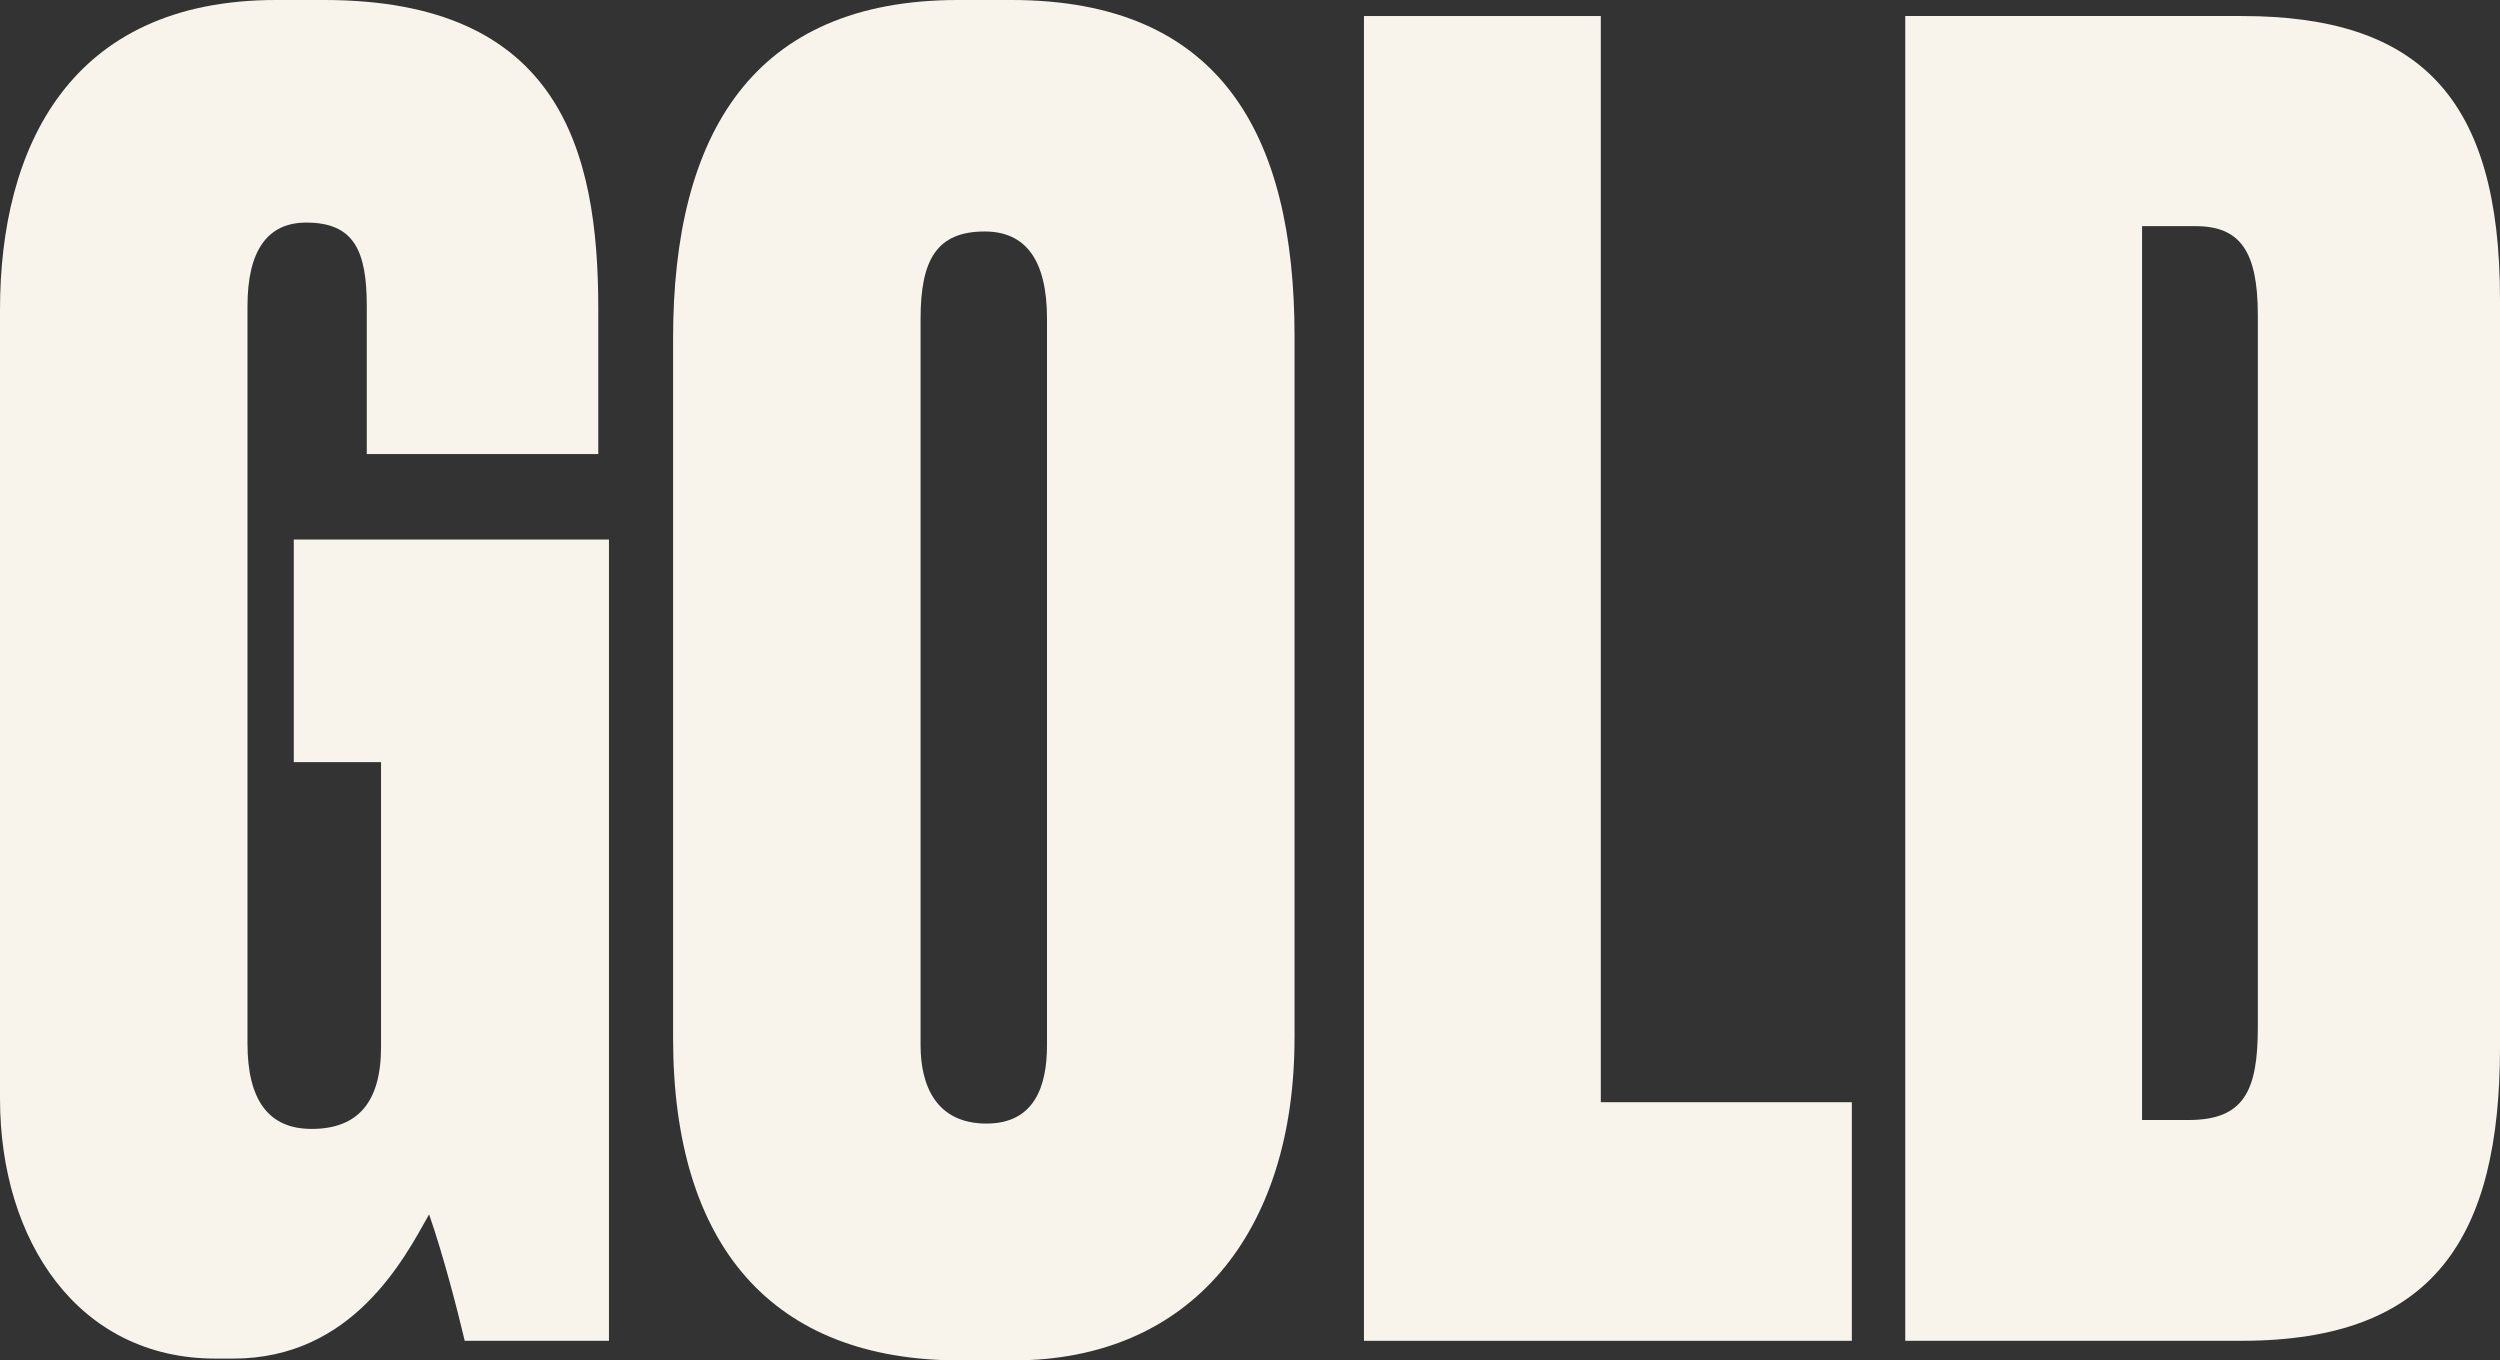
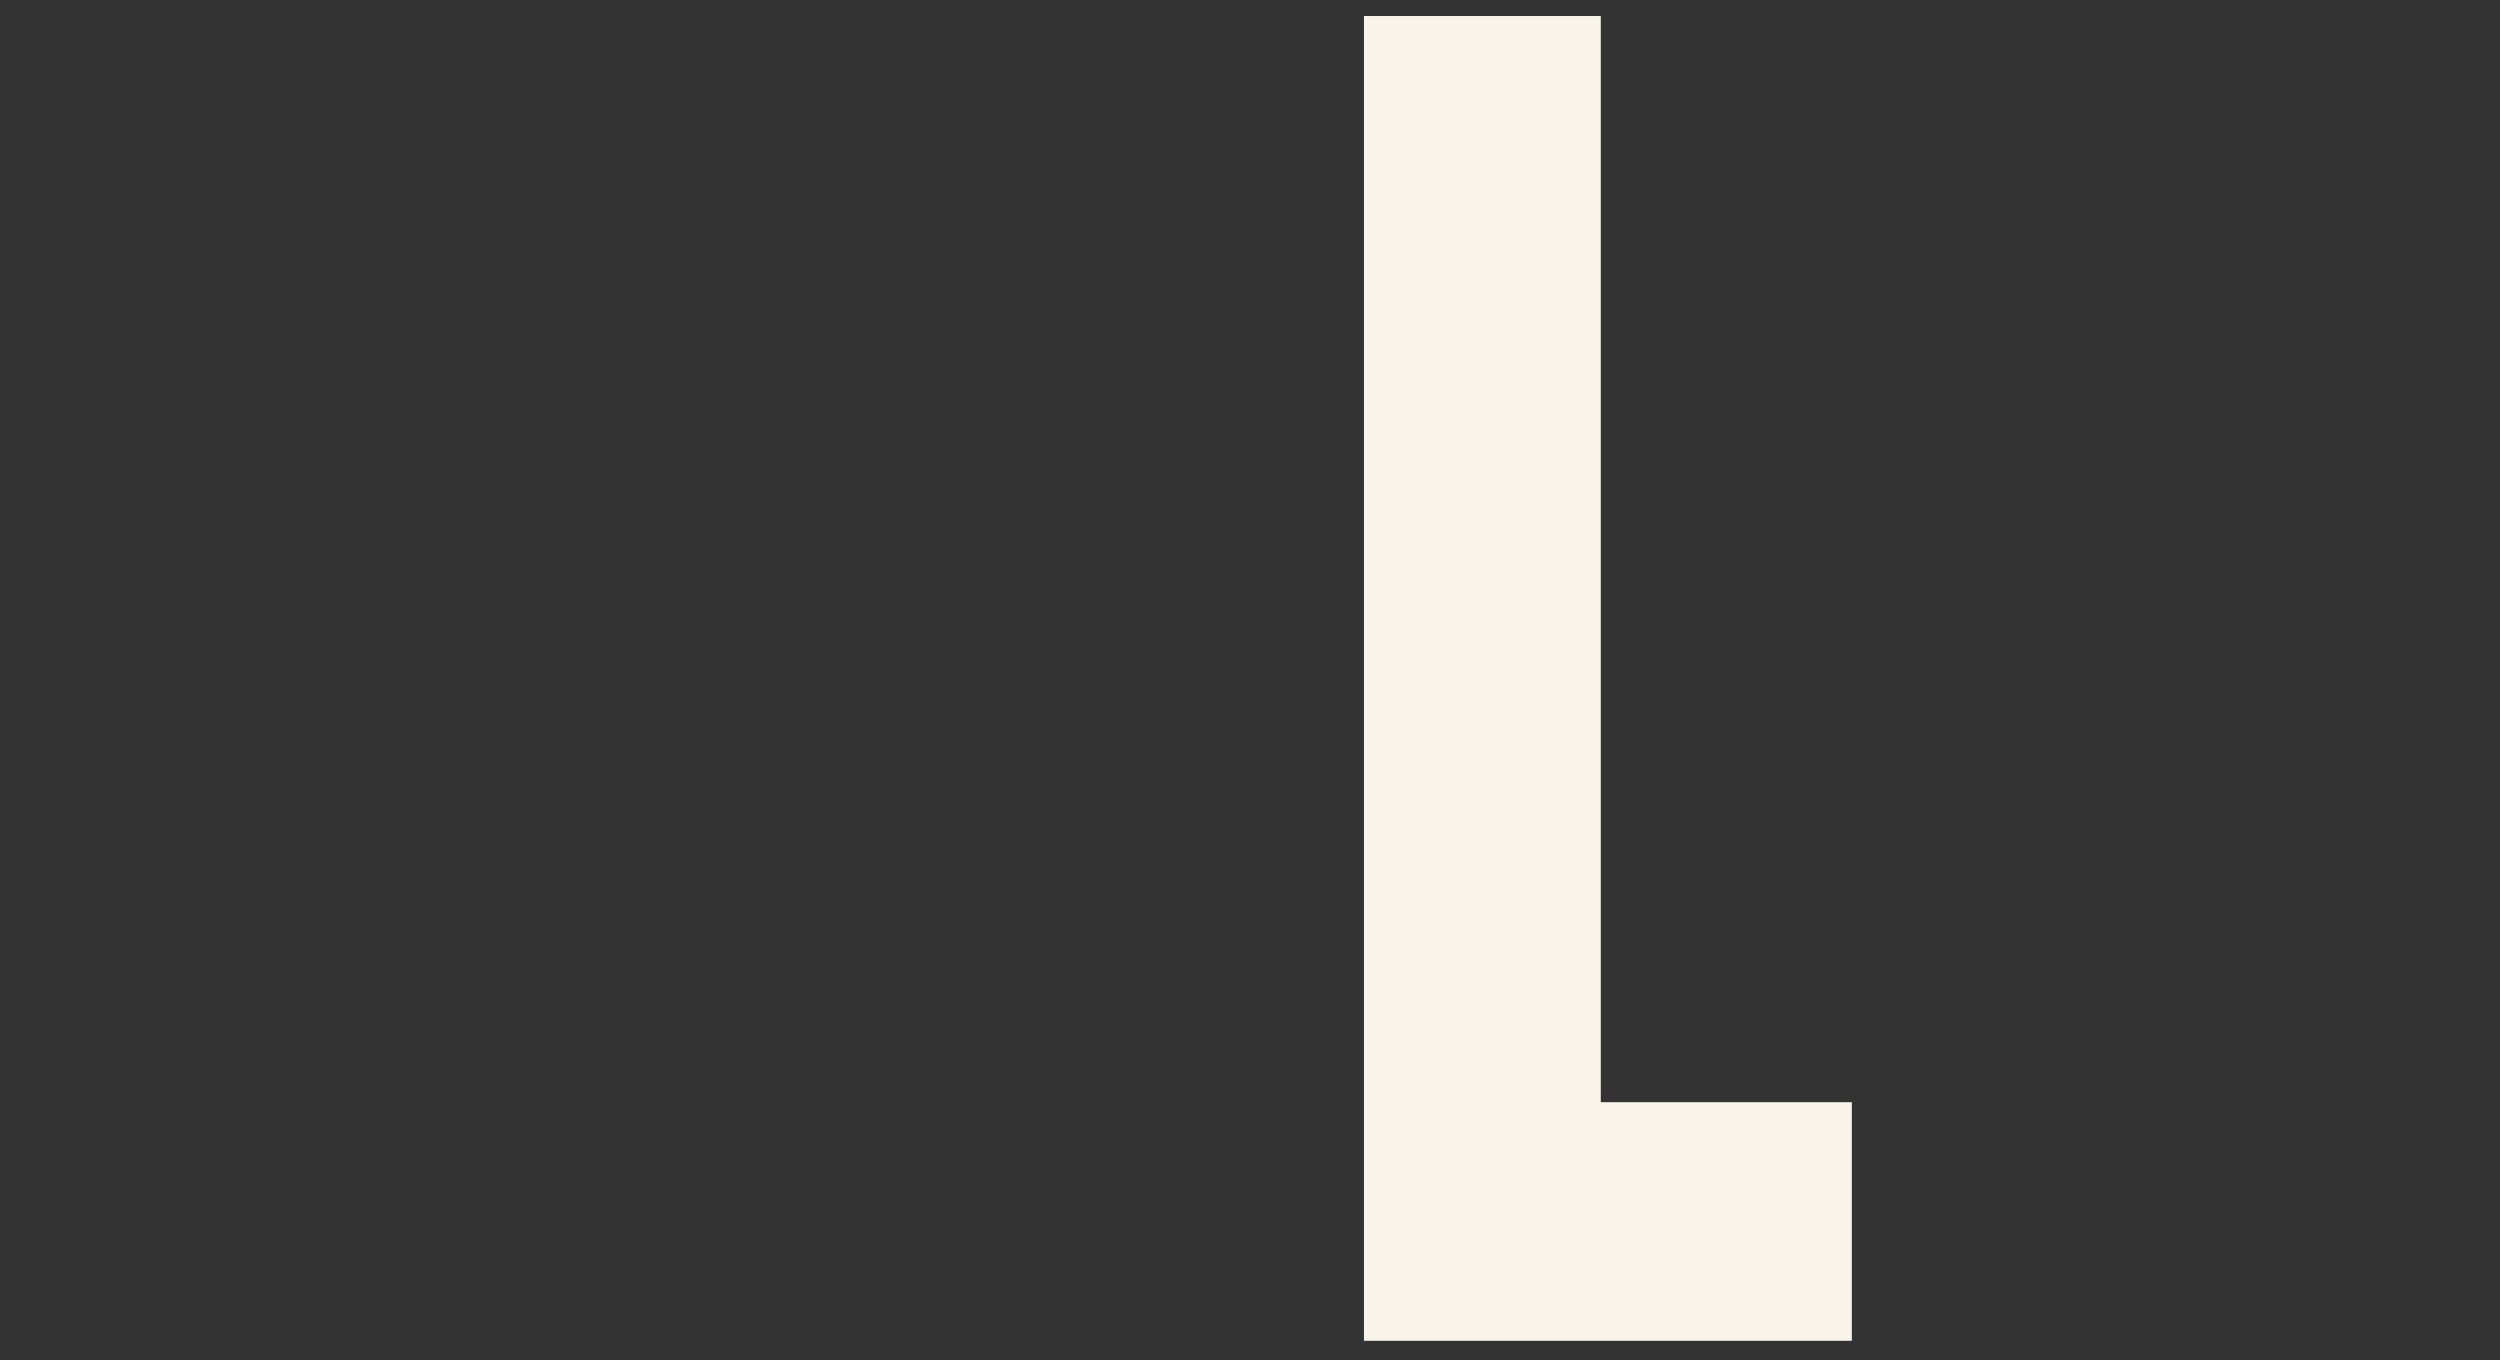
<svg xmlns="http://www.w3.org/2000/svg" id="_レイヤー_2" data-name="レイヤー 2" width="84.238" height="45.838" viewBox="0 0 84.238 45.838">
  <rect x="0" y="0" width="84.238" height="45.838" fill="#333333" stroke="none" />
  <defs>
    <style>
      .cls-1 {
        fill: #f8f4eb;
      }
    </style>
  </defs>
  <g id="_レイヤー_1-2" data-name="レイヤー 1">
    <g>
-       <path class="cls-1" d="M7.26,45.778c-4.62,0-7.26-3.96-7.26-8.76V10.439C0,4.98,2.34,0,9.299,0h1.62c7.919,0,9.24,5.04,9.24,10.379v4.92h-7.8v-4.979c0-1.86-.42-2.82-2.04-2.82-1.32,0-1.98.96-1.98,2.82v24.839c0,1.92.72,2.88,2.16,2.88,1.56,0,2.34-.9,2.34-2.76v-9.6h-2.94v-7.5h10.62v26.999h-4.86c-.24-1.02-.72-2.88-1.2-4.26-.84,1.5-2.58,4.86-6.6,4.86h-.6Z" />
-       <path class="cls-1" d="M43.619,34.979c0,6.54-3.48,10.86-9.479,10.86h-1.8c-6.3,0-9.66-3.84-9.66-10.86V11.399c0-6.899,2.7-11.399,9.6-11.399h1.8c7.02,0,9.54,4.5,9.54,11.339v23.639ZM35.279,10.74c0-1.98-.72-2.94-2.1-2.94-1.62,0-2.16.96-2.16,2.94v24.479c0,1.38.54,2.64,2.22,2.64,1.62,0,2.04-1.26,2.04-2.64V10.74Z" />
      <path class="cls-1" d="M53.939.54v36.599h8.459v8.04h-16.439V.54h7.98Z" />
-       <path class="cls-1" d="M64.198.54h11.34c6,0,8.7,2.76,8.7,9.54v25.199c0,6.419-2.22,9.899-8.7,9.899h-11.34V.54ZM72.178,37.739h1.56c1.86,0,2.34-.96,2.34-3.12V10.62c0-2.16-.6-3-2.1-3h-1.8v30.119Z" />
    </g>
  </g>
</svg>